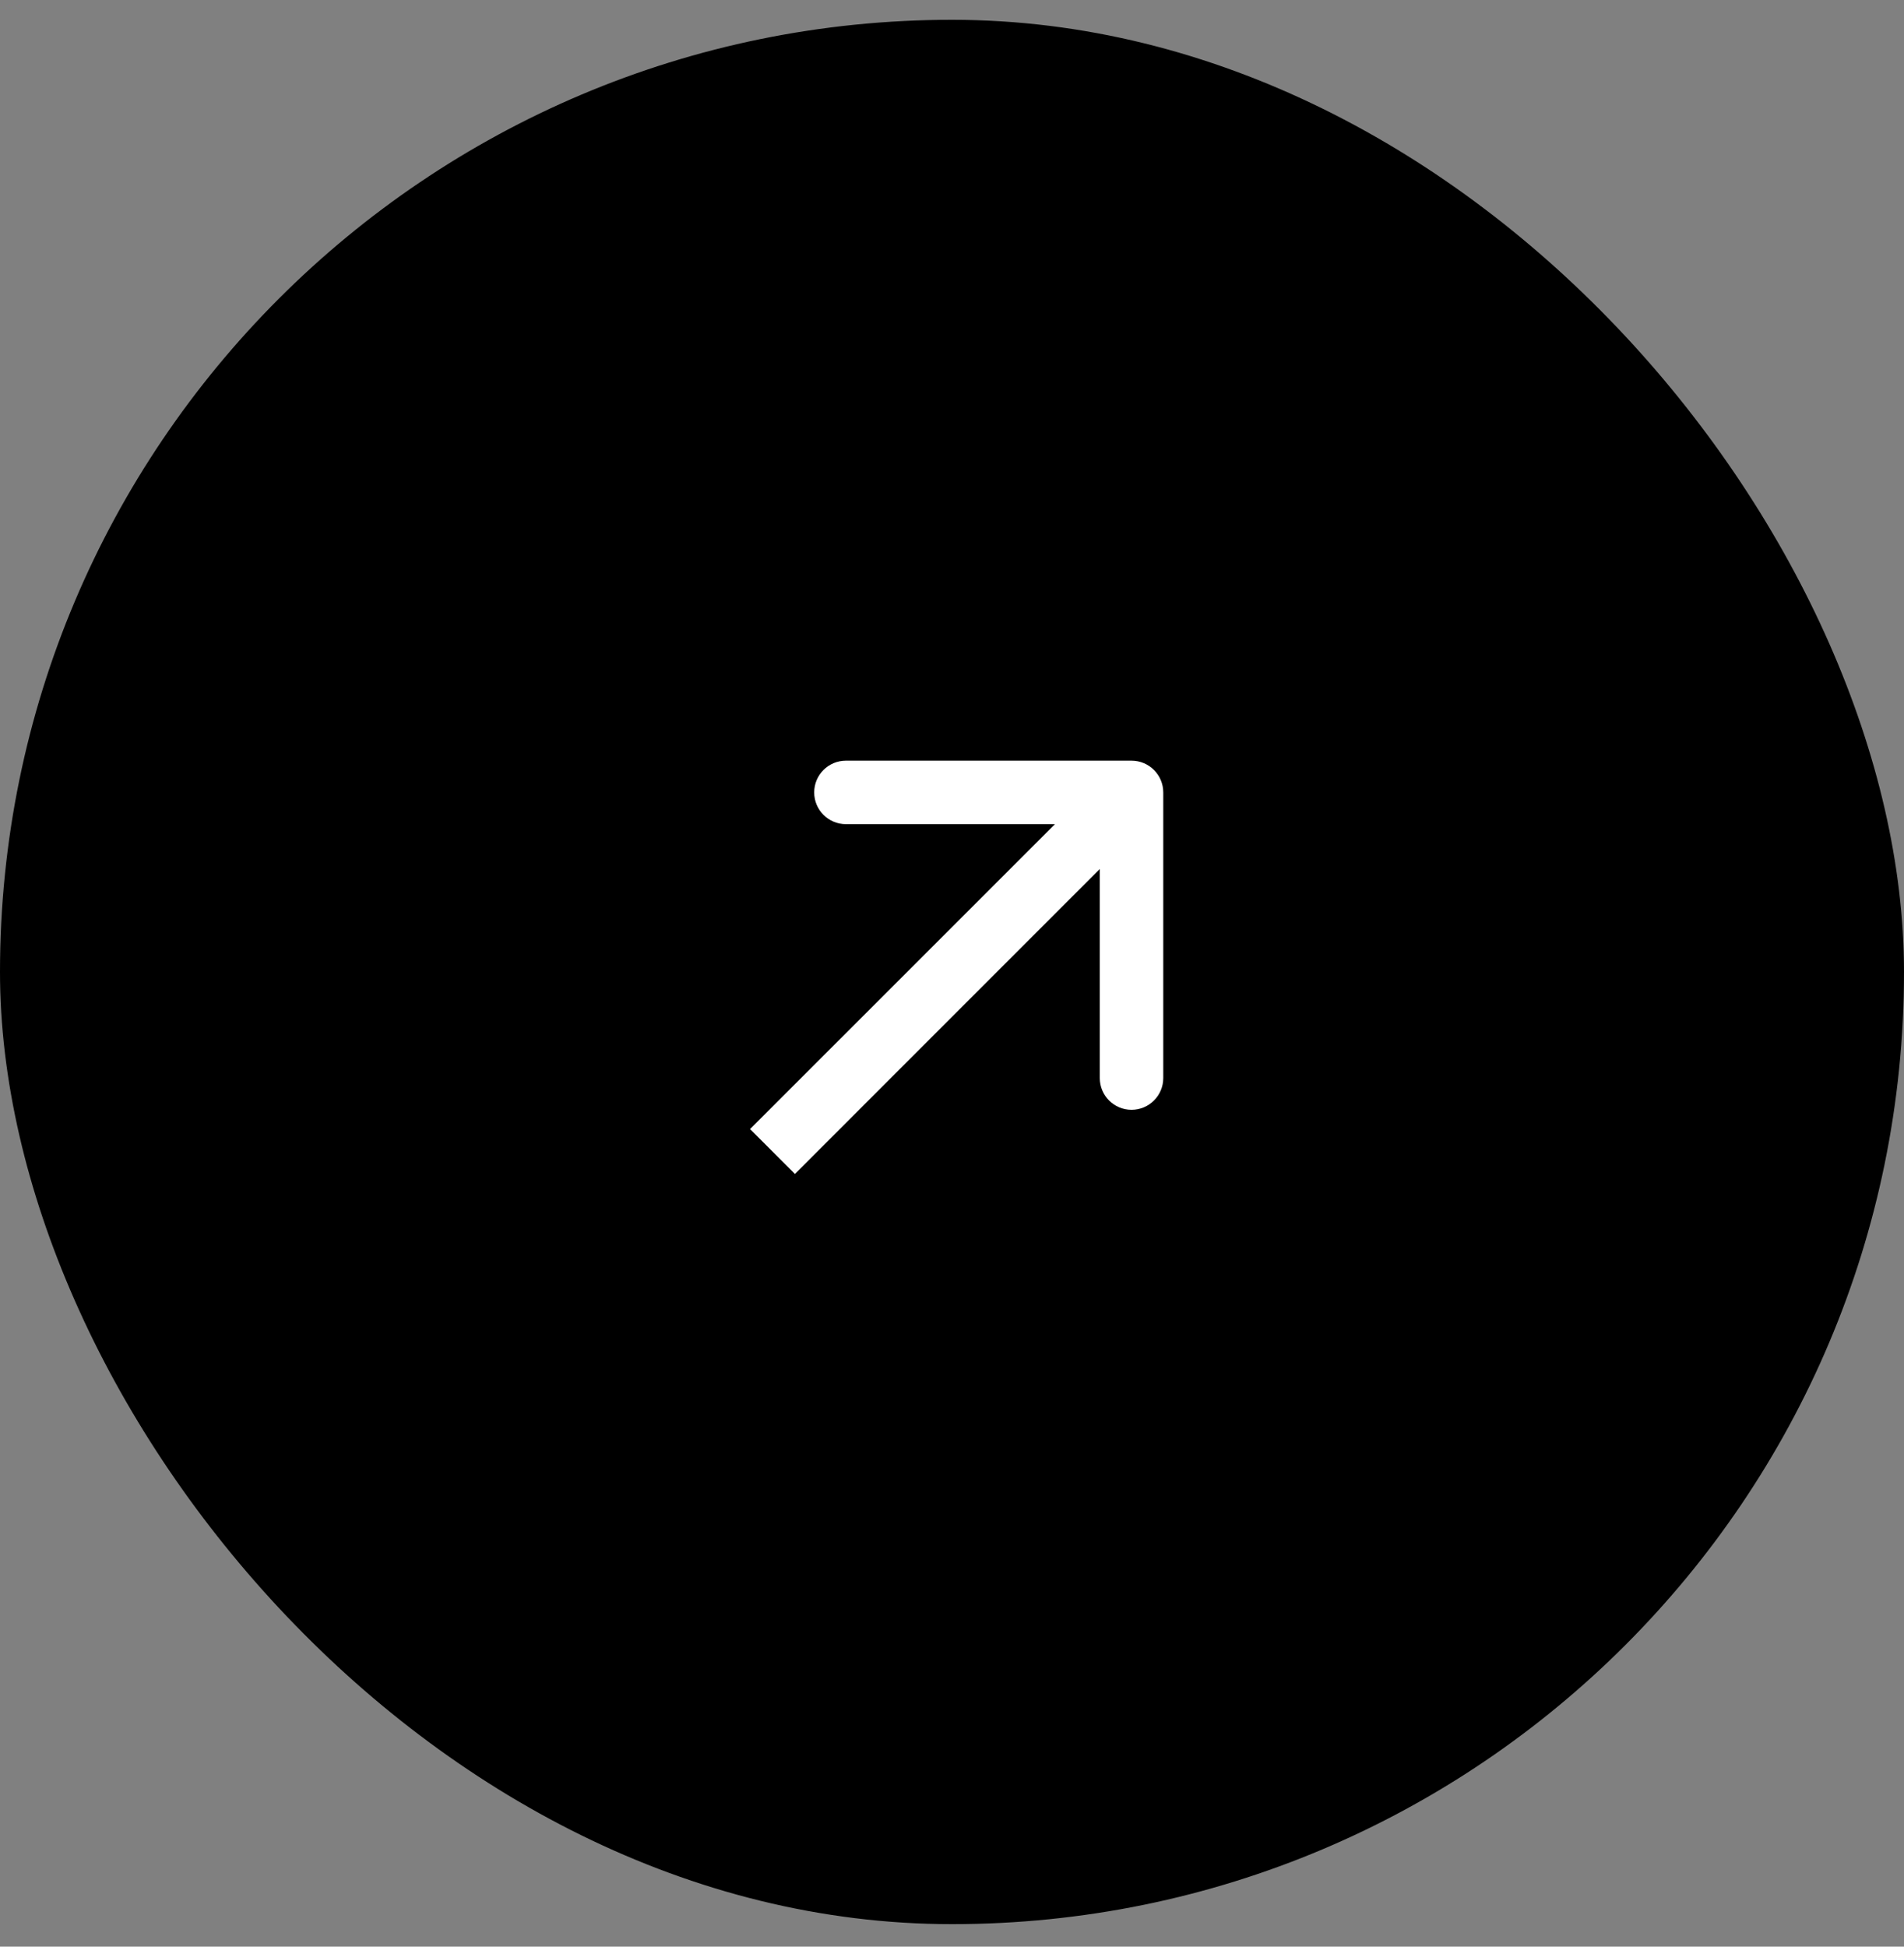
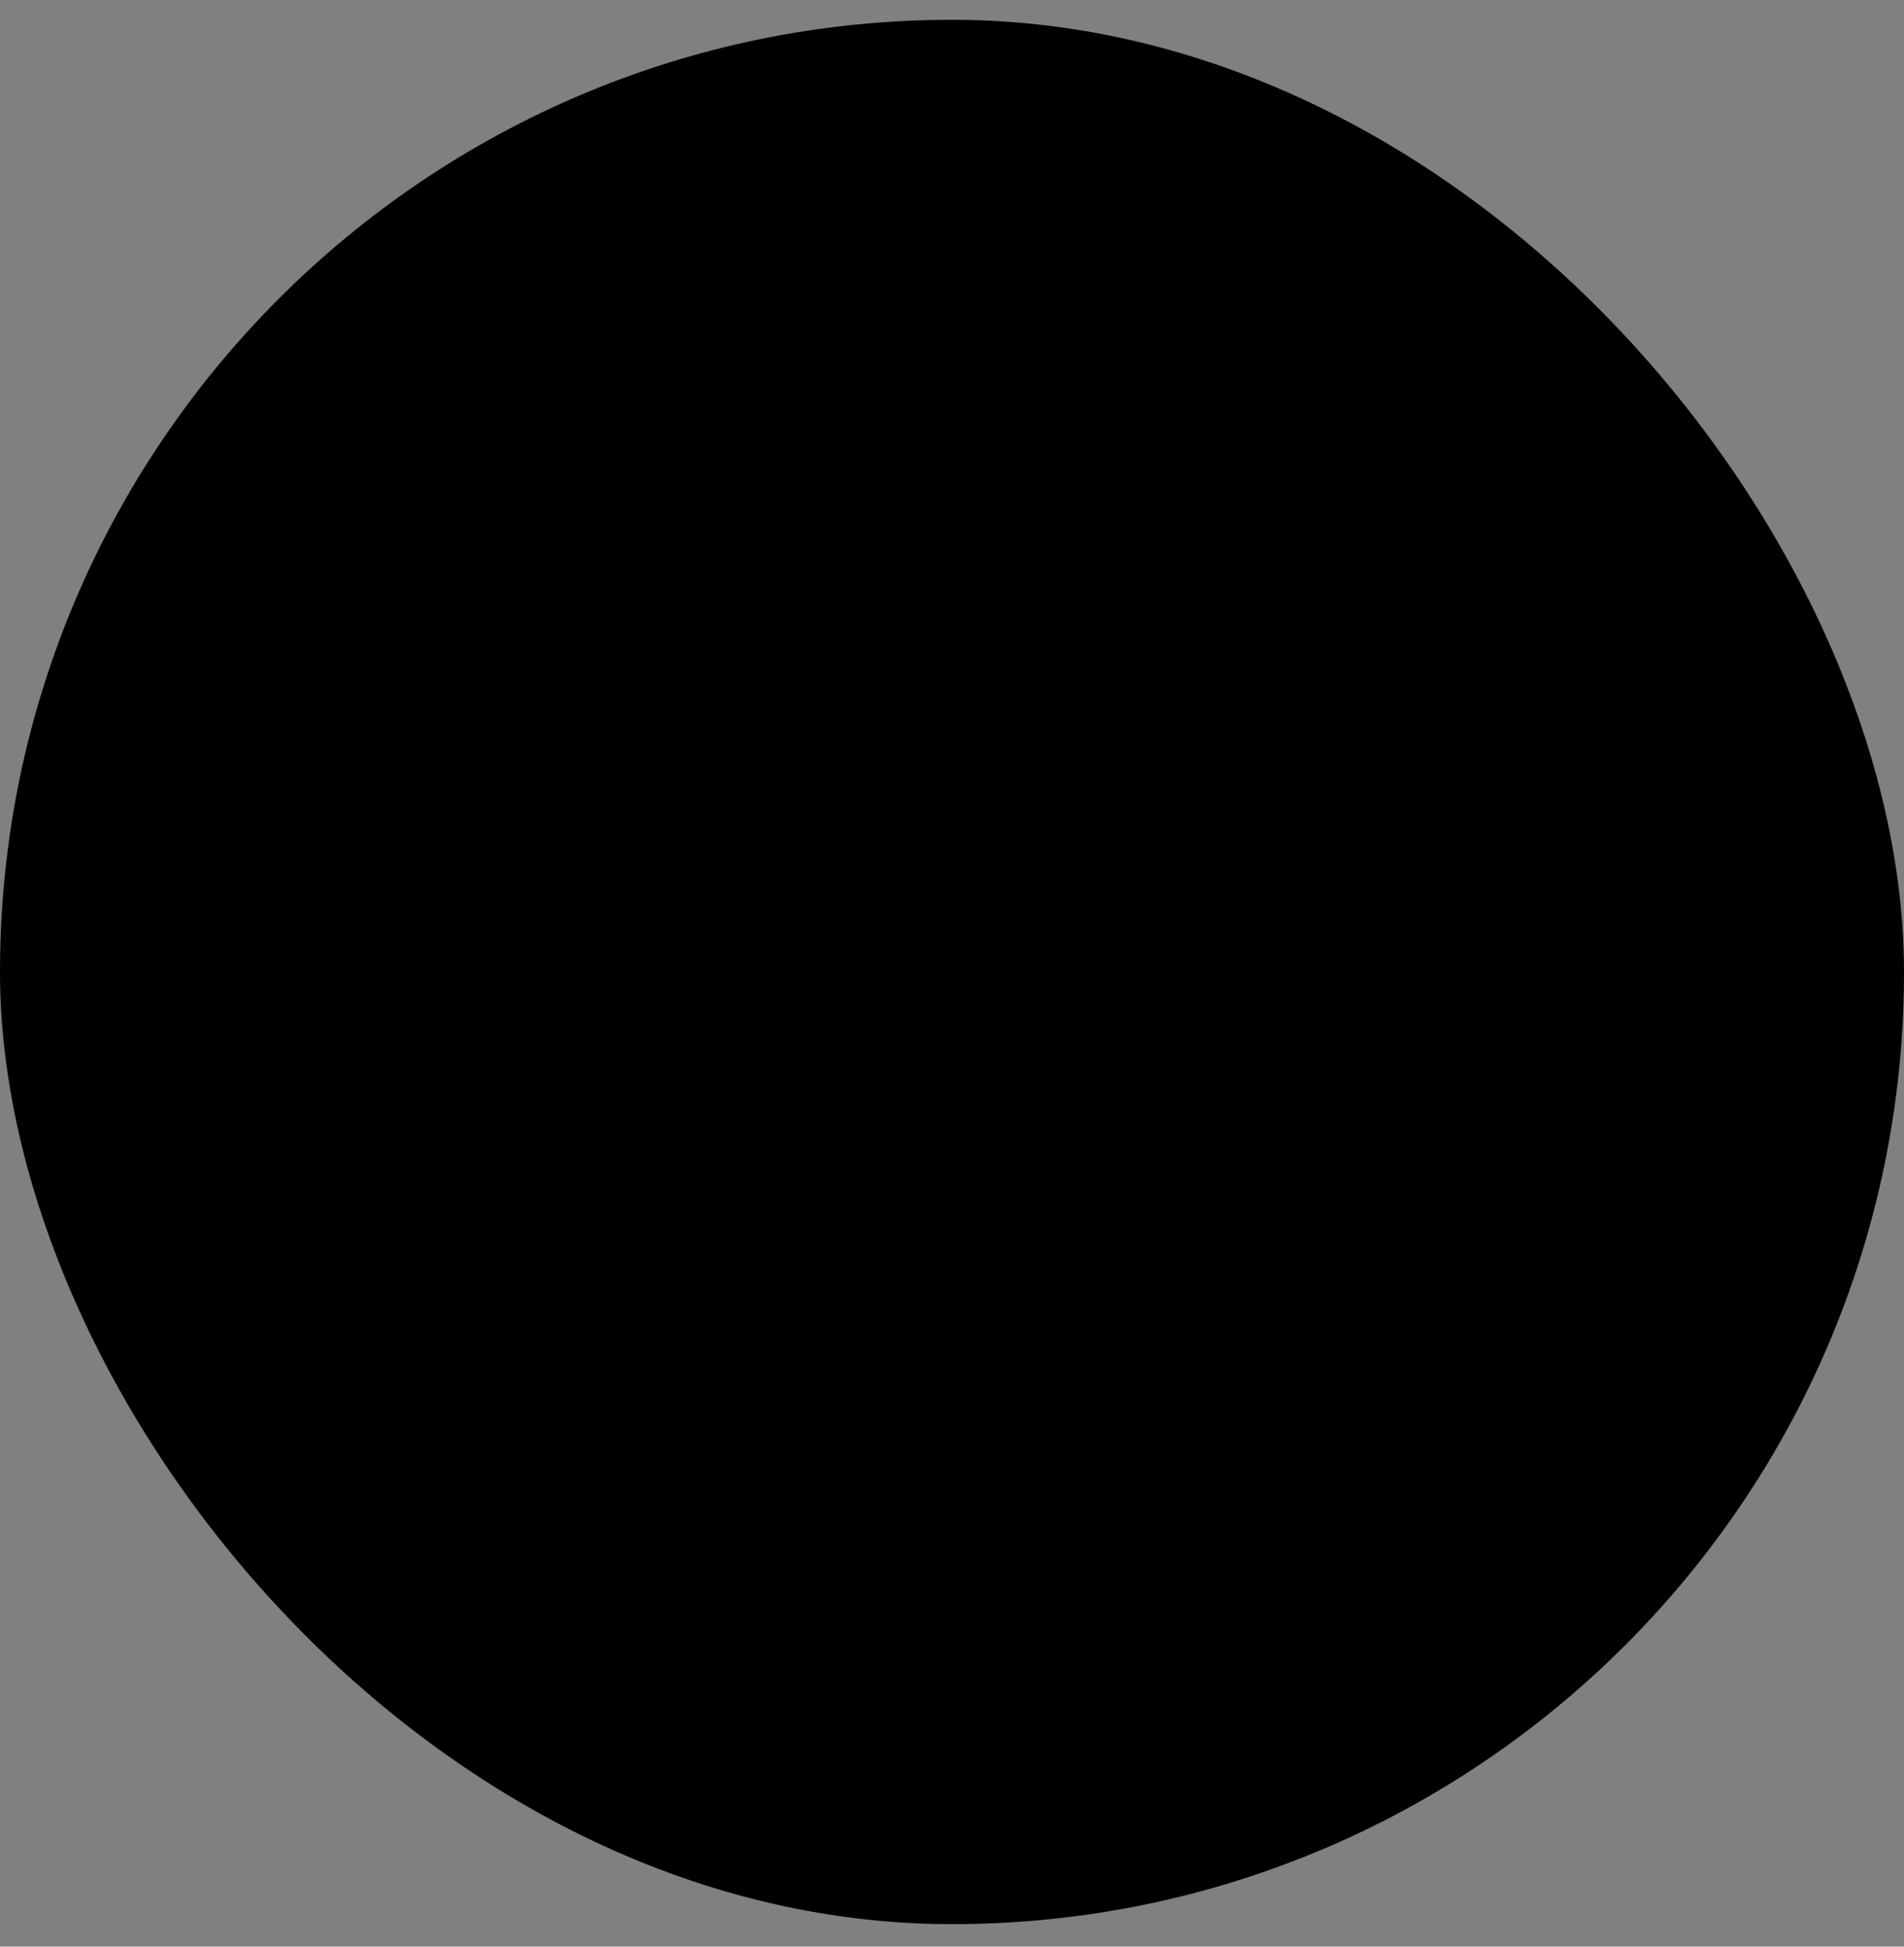
<svg xmlns="http://www.w3.org/2000/svg" width="45" height="46" viewBox="0 0 45 46" fill="none">
  <rect x="0" y="0" width="45" height="46" fill="#808080" stroke="none" />
  <rect y="0.468" width="45" height="45" rx="22.5" fill="black" />
-   <path d="M27.493 18.725C27.493 18.311 27.157 17.975 26.743 17.975L19.993 17.975C19.579 17.975 19.243 18.311 19.243 18.725C19.243 19.139 19.579 19.475 19.993 19.475H25.993V25.475C25.993 25.889 26.329 26.225 26.743 26.225C27.157 26.225 27.493 25.889 27.493 25.475L27.493 18.725ZM18.788 27.741L27.273 19.255L26.213 18.195L17.727 26.68L18.788 27.741Z" fill="white" />
</svg>